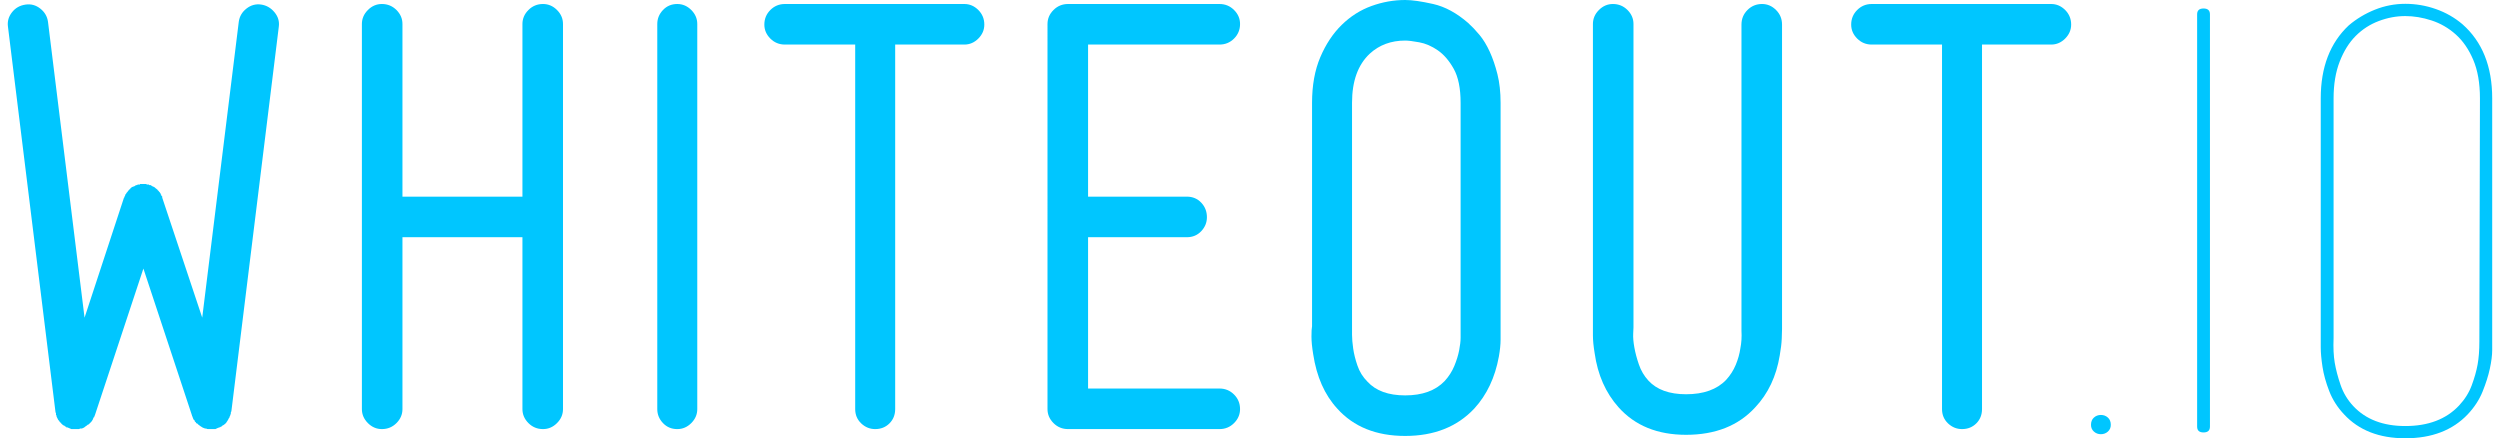
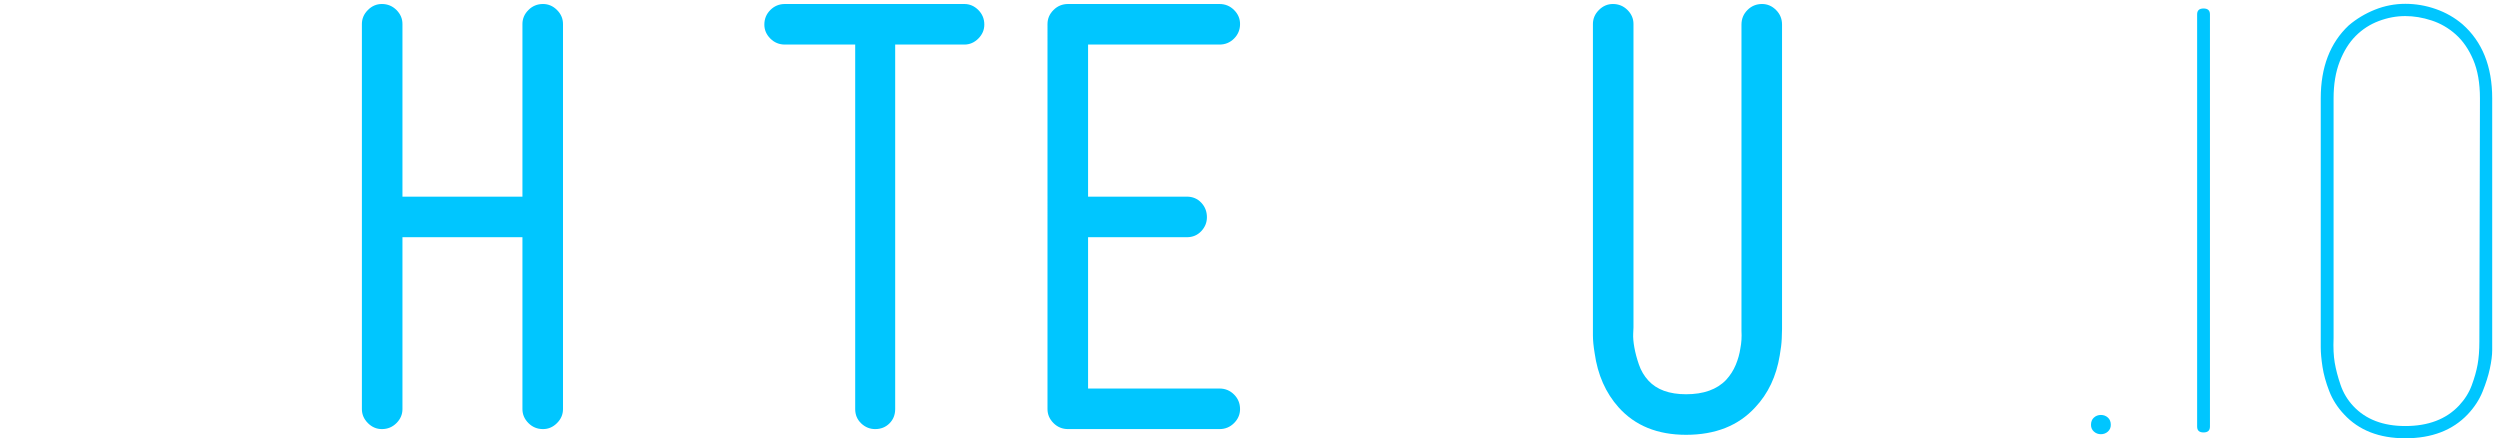
<svg xmlns="http://www.w3.org/2000/svg" version="1.1" id="Ebene_1" x="0px" y="0px" width="321.522px" height="56.366px" viewBox="0 0 321.522 56.366" enable-background="new 0 0 321.522 56.366" xml:space="preserve">
-   <path fill="#00C6FF" d="M29.097,54.303v0.074c-0.196,0.196-0.367,0.318-0.514,0.367c0,0.049-0.025,0.073-0.074,0.073l-0.073,0.073  h-0.074l-0.073,0.073h-0.074c-0.147,0.049-0.319,0.122-0.514,0.221h-0.074h-0.073H27.48h-0.073H27.26h-0.147h-0.147h-0.074h-0.073  h-0.074c-0.099,0-0.172-0.025-0.22-0.073h-0.147c-0.196-0.05-0.393-0.147-0.588-0.294c-0.049-0.048-0.099-0.085-0.147-0.11  c-0.049-0.024-0.099-0.061-0.147-0.11L25.35,54.45h-0.074l-0.073-0.073v-0.074c-0.049,0-0.074-0.011-0.074-0.036  c0-0.024-0.025-0.037-0.073-0.037v-0.073c0-0.049-0.013-0.073-0.037-0.073c-0.025,0-0.037-0.024-0.037-0.074h-0.073  c0-0.098-0.025-0.146-0.074-0.146v-0.073l-0.073-0.147c0-0.048-0.013-0.085-0.037-0.11c-0.025-0.023-0.037-0.061-0.037-0.11  l-6.246-18.885l-6.246,18.885c-0.049,0.05-0.074,0.123-0.074,0.221h-0.073c0,0.099-0.025,0.147-0.074,0.147v0.073l-0.073,0.146  c-0.049,0.05-0.074,0.099-0.074,0.147c-0.049,0-0.073,0.025-0.073,0.073l-0.074,0.073l-0.073,0.074l-0.074,0.073l-0.147,0.146  h-0.073c-0.099,0.099-0.196,0.173-0.294,0.221c-0.147,0.146-0.319,0.244-0.515,0.294h-0.147h-0.073  c-0.049,0.048-0.099,0.073-0.147,0.073h-0.074H9.992H9.845H9.771H9.698H9.551H9.478H9.404H9.331H9.257H9.184  c-0.147-0.049-0.319-0.123-0.515-0.221H8.596H8.522v-0.073H8.449l-0.074-0.073c-0.049,0-0.073-0.024-0.073-0.073H8.228  c-0.099-0.049-0.22-0.147-0.367-0.294v-0.073H7.787c0-0.049-0.025-0.074-0.073-0.074c0-0.048-0.025-0.073-0.074-0.073v-0.073  l-0.073-0.073l-0.074-0.074l-0.22-0.44v-0.147c-0.049,0-0.074-0.023-0.074-0.073v-0.073v-0.073v-0.074  c-0.049-0.048-0.073-0.121-0.073-0.22L1.027,3.453C0.928,2.769,1.1,2.144,1.541,1.58C1.982,1.018,2.57,0.687,3.305,0.588  C3.99,0.49,4.615,0.661,5.179,1.103c0.562,0.44,0.893,1.004,0.992,1.689l4.703,38.063l5.07-15.431l0.073-0.073v-0.074  c0-0.048,0.024-0.073,0.074-0.073v-0.073v-0.073l0.147-0.147v-0.073l0.073-0.073l0.074-0.074c0-0.048,0.024-0.073,0.073-0.073  v-0.073h0.074V24.47l0.073-0.074c0.048,0,0.074-0.023,0.074-0.073h0.073v-0.073l0.074-0.073c0.098-0.098,0.208-0.159,0.331-0.184  c0.122-0.024,0.232-0.085,0.331-0.185h0.147l0.074-0.073h0.073h0.074h0.073h0.074v-0.073h0.073h0.074h0.073h0.074h0.073h0.074h0.073  h0.074h0.073h0.074h0.073l0.074,0.073h0.073h0.147c0.048,0,0.074,0.013,0.074,0.037c0,0.025,0.024,0.036,0.073,0.036h0.147  c0.098,0.1,0.195,0.16,0.294,0.185c0.098,0.024,0.195,0.086,0.294,0.184l0.073,0.073c0.048,0,0.074,0.025,0.074,0.073h0.073v0.073  h0.074v0.074c0.048,0,0.073,0.025,0.073,0.073h0.074v0.073l0.073,0.073l0.074,0.074c0,0.049,0.024,0.073,0.073,0.073v0.073v0.073  h0.074v0.074v0.073c0.048,0,0.073,0.025,0.073,0.073l0.074,0.073v0.074v0.073l5.144,15.431l4.703-38.063  c0.098-0.686,0.428-1.249,0.992-1.689c0.563-0.441,1.188-0.612,1.874-0.515c0.686,0.099,1.261,0.43,1.727,0.992  c0.465,0.563,0.648,1.188,0.551,1.873l-6.099,49.454c-0.049,0.049-0.073,0.122-0.073,0.22v0.074v0.073l-0.074,0.073v0.073  c0,0.05-0.025,0.099-0.073,0.147c0,0.099-0.049,0.196-0.147,0.294c0,0.049-0.025,0.099-0.074,0.146v0.074h-0.073v0.073l-0.074,0.073  v0.073H29.097z" />
  <path fill="#00C6FF" d="M69.835,0.515c0.686,0,1.286,0.257,1.8,0.771c0.514,0.514,0.771,1.114,0.771,1.8v49.527  c0,0.687-0.257,1.285-0.771,1.8s-1.115,0.771-1.8,0.771c-0.735,0-1.359-0.257-1.874-0.771c-0.514-0.515-0.771-1.113-0.771-1.8  V30.508H51.759v22.105c0,0.687-0.257,1.285-0.771,1.8c-0.515,0.515-1.139,0.771-1.874,0.771c-0.687,0-1.286-0.257-1.8-0.771  s-0.771-1.113-0.771-1.8V3.086c0-0.686,0.257-1.286,0.771-1.8c0.514-0.515,1.114-0.771,1.8-0.771c0.735,0,1.359,0.257,1.874,0.771  c0.514,0.514,0.771,1.114,0.771,1.8V25.29H67.19V3.086c0-0.686,0.257-1.286,0.771-1.8C68.476,0.771,69.101,0.515,69.835,0.515z" />
-   <path fill="#00C6FF" d="M87.104,55.185c-0.735,0-1.348-0.257-1.837-0.771c-0.49-0.515-0.735-1.113-0.735-1.8V3.086  c0-0.686,0.245-1.286,0.735-1.8c0.489-0.515,1.102-0.771,1.837-0.771c0.686,0,1.286,0.257,1.8,0.771  c0.515,0.514,0.771,1.114,0.771,1.8v49.527c0,0.687-0.257,1.285-0.771,1.8C88.39,54.928,87.789,55.185,87.104,55.185z" />
  <path fill="#00C6FF" d="M125.82,1.286c0.515,0.514,0.771,1.139,0.771,1.873c0,0.688-0.257,1.286-0.771,1.801  c-0.514,0.515-1.115,0.771-1.8,0.771h-8.892v46.882c0,0.734-0.246,1.348-0.734,1.837c-0.491,0.489-1.103,0.734-1.837,0.734  c-0.687,0-1.286-0.245-1.8-0.734c-0.514-0.489-0.771-1.103-0.771-1.837V5.731h-9.039c-0.735,0-1.359-0.257-1.874-0.771  c-0.515-0.515-0.771-1.113-0.771-1.801c0-0.734,0.257-1.359,0.771-1.873c0.514-0.515,1.139-0.771,1.874-0.771h23.074  C124.705,0.515,125.306,0.771,125.82,1.286z" />
  <path fill="#00C6FF" d="M158.71,50.739c0.515,0.515,0.771,1.139,0.771,1.874c0,0.687-0.257,1.285-0.771,1.8  c-0.514,0.515-1.139,0.771-1.873,0.771h-19.473c-0.735,0-1.359-0.257-1.875-0.771c-0.514-0.515-0.771-1.113-0.771-1.8V3.086  c0-0.686,0.258-1.286,0.771-1.8c0.516-0.515,1.14-0.771,1.875-0.771h19.473c0.734,0,1.359,0.257,1.873,0.771  c0.515,0.514,0.771,1.114,0.771,1.8c0,0.735-0.257,1.359-0.771,1.874c-0.514,0.515-1.139,0.771-1.873,0.771h-16.901V25.29h12.712  c0.735,0,1.348,0.258,1.838,0.771c0.488,0.515,0.734,1.14,0.734,1.874c0,0.687-0.246,1.286-0.734,1.801  c-0.49,0.514-1.103,0.771-1.838,0.771h-12.712v19.46h16.901C157.572,49.968,158.197,50.225,158.71,50.739z" />
-   <path fill="#00C6FF" d="M180.718,56.066c-3.723,0-6.639-1.176-8.744-3.527c-1.617-1.763-2.646-4.089-3.086-6.98  c-0.146-0.882-0.221-1.641-0.221-2.278c0-0.636,0.023-1.076,0.074-1.322V13.227c0-2.253,0.354-4.213,1.064-5.879  c0.71-1.664,1.629-3.049,2.756-4.151s2.4-1.91,3.821-2.425C177.803,0.257,179.25,0,180.718,0c0.883,0,2.082,0.172,3.602,0.515  c1.518,0.343,3.012,1.151,4.482,2.425c0.488,0.44,0.979,0.955,1.469,1.543c0.489,0.588,0.93,1.312,1.323,2.168  c0.392,0.857,0.722,1.825,0.991,2.902c0.27,1.078,0.404,2.303,0.404,3.674v29.246c0,0.196,0,0.601,0,1.212  c0,0.613-0.073,1.336-0.221,2.168c-0.49,2.694-1.543,4.924-3.159,6.687C187.406,54.891,184.441,56.066,180.718,56.066z   M173.884,42.252c0,0.05,0,0.319,0,0.809c0,0.49,0.049,1.078,0.147,1.764c0.098,0.687,0.281,1.421,0.552,2.204  c0.268,0.784,0.697,1.47,1.285,2.058c1.077,1.176,2.693,1.764,4.85,1.764c2.205,0,3.895-0.612,5.07-1.837  c0.539-0.588,0.955-1.237,1.25-1.947c0.293-0.71,0.502-1.384,0.624-2.021c0.122-0.636,0.185-1.176,0.185-1.616  c0-0.441,0-0.686,0-0.734v-0.147V13.227c0-1.861-0.295-3.318-0.883-4.372c-0.588-1.053-1.273-1.849-2.057-2.388  c-0.785-0.539-1.58-0.882-2.389-1.029c-0.809-0.146-1.408-0.221-1.801-0.221c-1.812,0-3.332,0.564-4.556,1.69  c-1.519,1.422-2.278,3.527-2.278,6.319v28.805V42.252z" />
  <path fill="#00C6FF" d="M216.842,55.92c-3.675,0-6.565-1.176-8.671-3.527c-1.666-1.861-2.695-4.188-3.086-6.98  c-0.147-0.882-0.221-1.642-0.221-2.278c0-0.636,0-1.077,0-1.322V3.086c0-0.686,0.258-1.286,0.771-1.8  c0.514-0.515,1.113-0.771,1.801-0.771c0.734,0,1.359,0.257,1.873,0.771c0.515,0.514,0.771,1.114,0.771,1.8v38.799v0.221  c0,0.049-0.012,0.318-0.036,0.808c-0.025,0.49,0.024,1.078,0.147,1.764c0.121,0.687,0.317,1.422,0.587,2.204  c0.269,0.785,0.673,1.47,1.213,2.058c1.077,1.176,2.693,1.764,4.85,1.764c2.253,0,3.968-0.611,5.144-1.837  c0.539-0.588,0.955-1.236,1.249-1.947c0.294-0.709,0.489-1.407,0.588-2.094c0.147-0.735,0.195-1.494,0.147-2.278v-0.221V3.159  c0-0.734,0.257-1.359,0.771-1.873c0.515-0.515,1.139-0.771,1.874-0.771c0.686,0,1.286,0.257,1.8,0.771  c0.515,0.514,0.771,1.139,0.771,1.873v39.166c0,0.196-0.013,0.601-0.036,1.213c-0.025,0.613-0.11,1.335-0.258,2.168  c-0.44,2.694-1.494,4.923-3.159,6.687C223.578,54.744,220.615,55.92,216.842,55.92z" />
-   <path fill="#00C6FF" d="M265.598,1.286c0.514,0.514,0.771,1.139,0.771,1.873c0,0.688-0.258,1.286-0.771,1.801  c-0.515,0.515-1.115,0.771-1.801,0.771h-8.892v46.882c0,0.734-0.245,1.348-0.734,1.837c-0.49,0.489-1.103,0.734-1.837,0.734  c-0.687,0-1.286-0.245-1.801-0.734s-0.771-1.103-0.771-1.837V5.731h-9.038c-0.735,0-1.359-0.257-1.874-0.771  s-0.771-1.113-0.771-1.801c0-0.734,0.257-1.359,0.771-1.873c0.515-0.515,1.139-0.771,1.874-0.771h23.073  C264.483,0.515,265.083,0.771,265.598,1.286z" />
  <g>
    <path fill="#00C6FF" d="M270.195,53.366c0.349,0,0.649,0.112,0.899,0.338c0.25,0.225,0.375,0.538,0.375,0.938   c0,0.351-0.125,0.638-0.375,0.862s-0.551,0.338-0.899,0.338c-0.351,0-0.65-0.113-0.9-0.338c-0.251-0.225-0.375-0.512-0.375-0.862   c0-0.399,0.124-0.713,0.375-0.938C269.544,53.479,269.844,53.366,270.195,53.366z" />
    <path fill="#00C6FF" d="M283.395,55.616c-0.551,0-0.825-0.249-0.825-0.75V1.841c0-0.499,0.274-0.75,0.825-0.75   c0.549,0,0.824,0.251,0.824,0.75v53.025C284.219,55.367,283.944,55.616,283.395,55.616z" />
    <path fill="#00C6FF" d="M320.518,43.842c0,0.149,0,0.551,0,1.199c0,0.65-0.101,1.438-0.3,2.363c-0.2,0.926-0.514,1.912-0.938,2.962   c-0.426,1.05-1.062,2.025-1.912,2.925c-1.95,2.051-4.626,3.075-8.025,3.075c-3.351,0-5.976-1.024-7.875-3.075   c-0.851-0.899-1.488-1.899-1.912-3c-0.426-1.099-0.713-2.137-0.863-3.112c-0.149-0.975-0.225-1.812-0.225-2.513   c0-0.699,0-1.125,0-1.274v-30.75c0-4,1.2-7.125,3.6-9.375c1-0.85,2.125-1.525,3.375-2.025c1.25-0.499,2.551-0.75,3.9-0.75   s2.662,0.225,3.938,0.675c1.275,0.45,2.412,1.1,3.412,1.95c2.551,2.25,3.825,5.426,3.825,9.525V43.842z M318.943,12.642   c0-1.95-0.288-3.6-0.862-4.95c-0.575-1.35-1.325-2.438-2.25-3.263c-0.926-0.825-1.963-1.425-3.112-1.8   c-1.15-0.375-2.275-0.562-3.375-0.562c-1.15,0-2.287,0.213-3.412,0.638c-1.125,0.425-2.113,1.062-2.963,1.912   c-0.851,0.851-1.537,1.95-2.062,3.3s-0.787,2.925-0.787,4.725v30.825c-0.051,1.25,0,2.312,0.149,3.188   c0.15,0.875,0.399,1.825,0.75,2.85c0.35,1.025,0.9,1.938,1.65,2.737c1.6,1.7,3.825,2.55,6.675,2.55c2.949,0,5.25-0.874,6.9-2.625   c0.75-0.799,1.299-1.674,1.649-2.625c0.35-0.949,0.601-1.837,0.75-2.662c0.15-0.825,0.226-1.812,0.226-2.963L318.943,12.642z" />
  </g>
</svg>